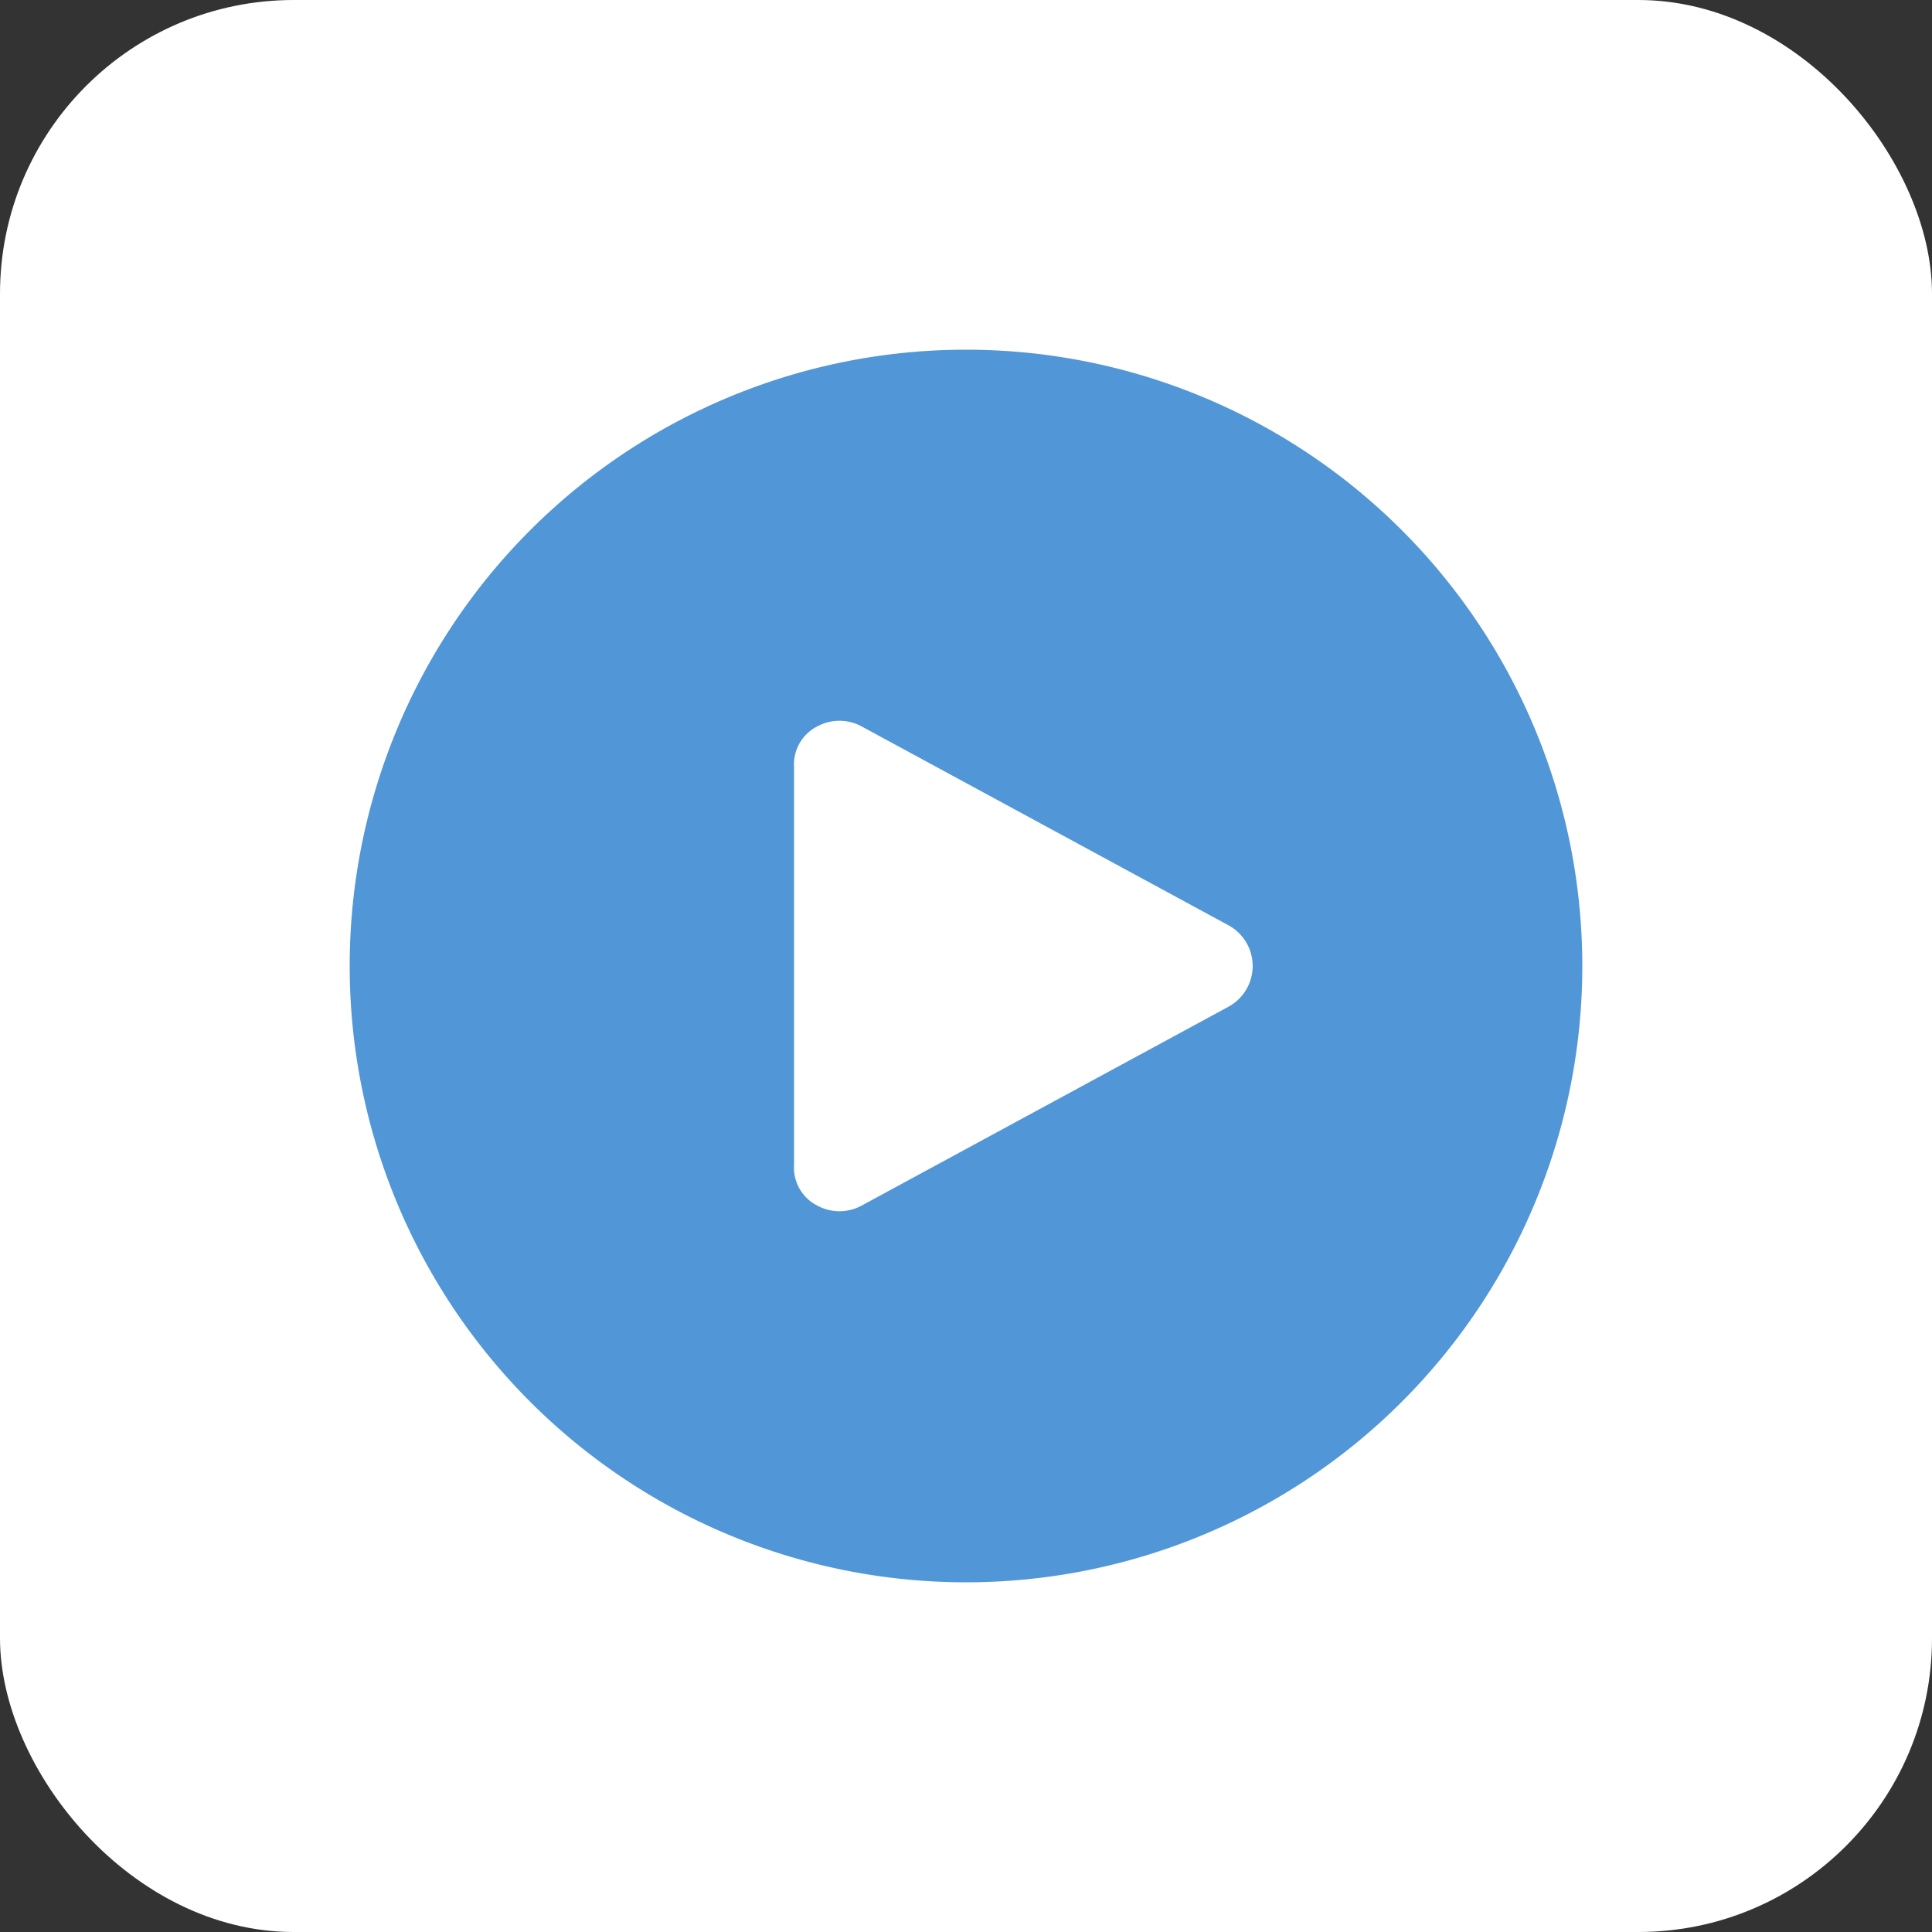
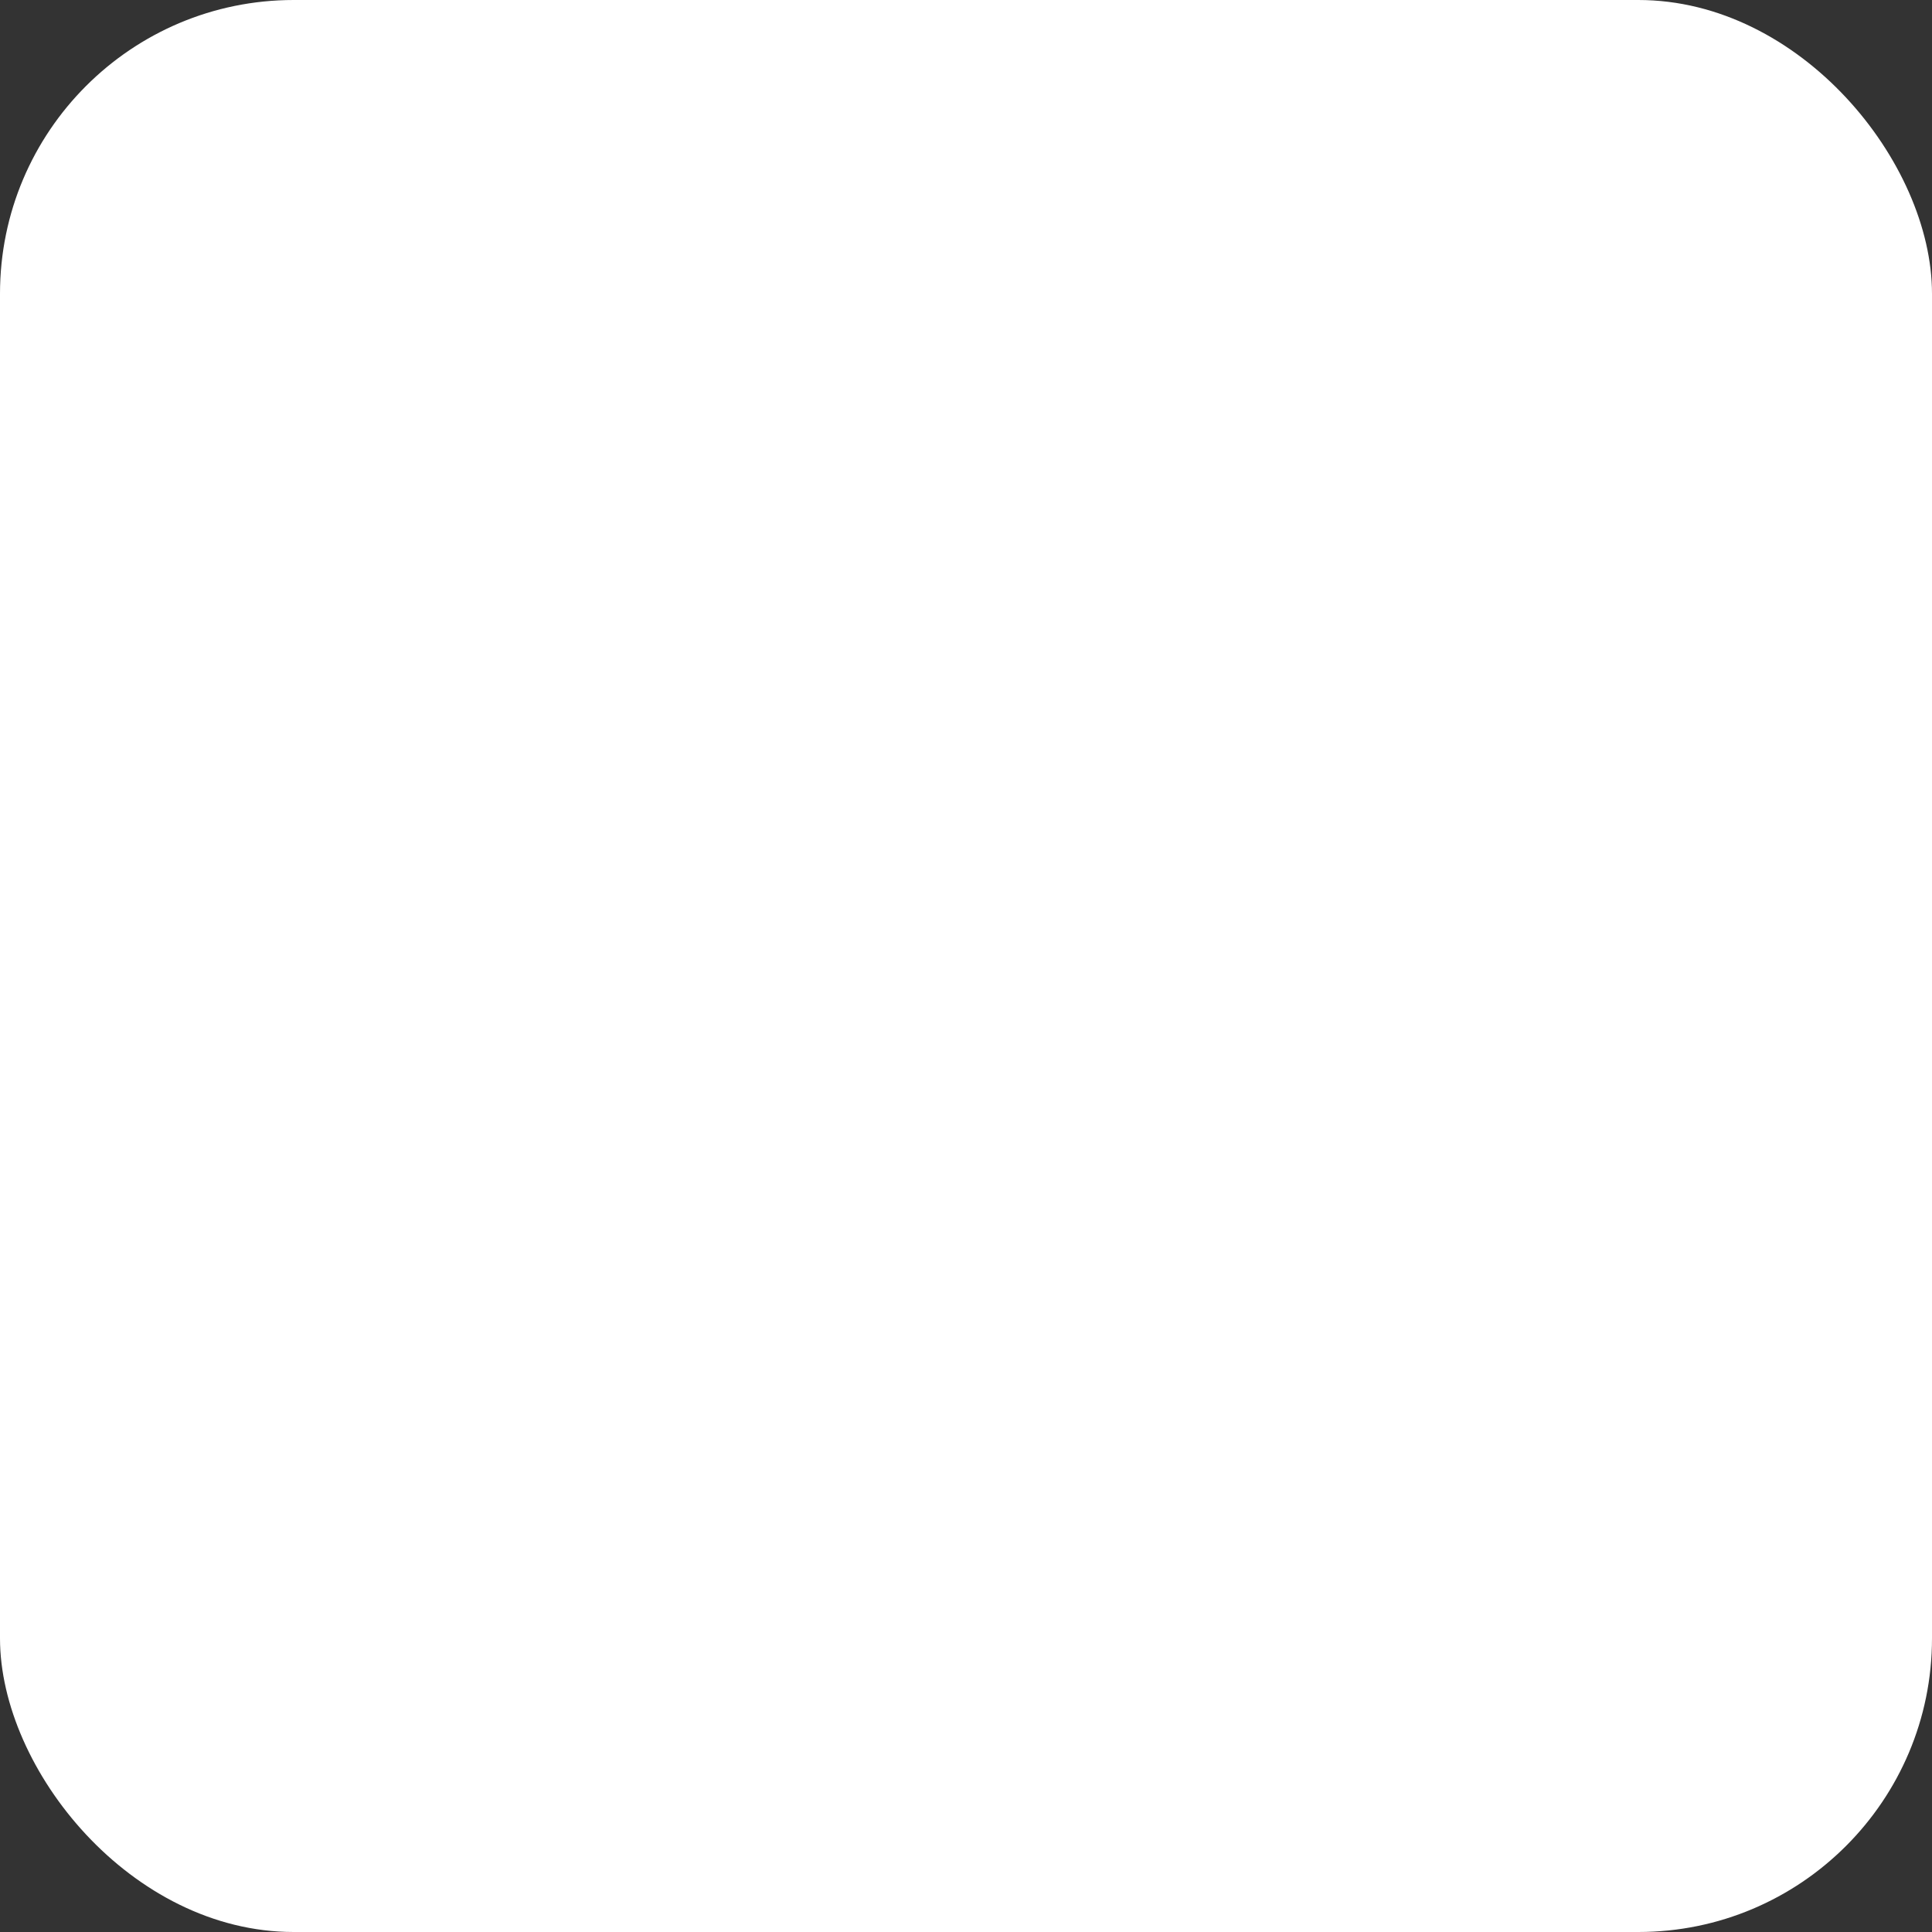
<svg xmlns="http://www.w3.org/2000/svg" viewBox="0 0 100 100">
  <rect x="0" y="0" width="100" height="100" fill="#333333" stroke="none" />
  <rect width="100" height="100" rx="15.2" style="fill:#fff" />
-   <path d="M50,18.1A31.9,31.9,0,1,1,18.1,50,31.9,31.9,0,0,1,50,18.1ZM63.6,47.9l-19-10.3a2.4,2.4,0,0,0-2.3,0,2.2,2.2,0,0,0-1.2,2.1V60.3a2.2,2.2,0,0,0,1.2,2.1,2.4,2.4,0,0,0,2.3,0l19-10.3a2.4,2.4,0,0,0,0-4.2Z" style="fill:#5196d6;fill-rule:evenodd" />
</svg>